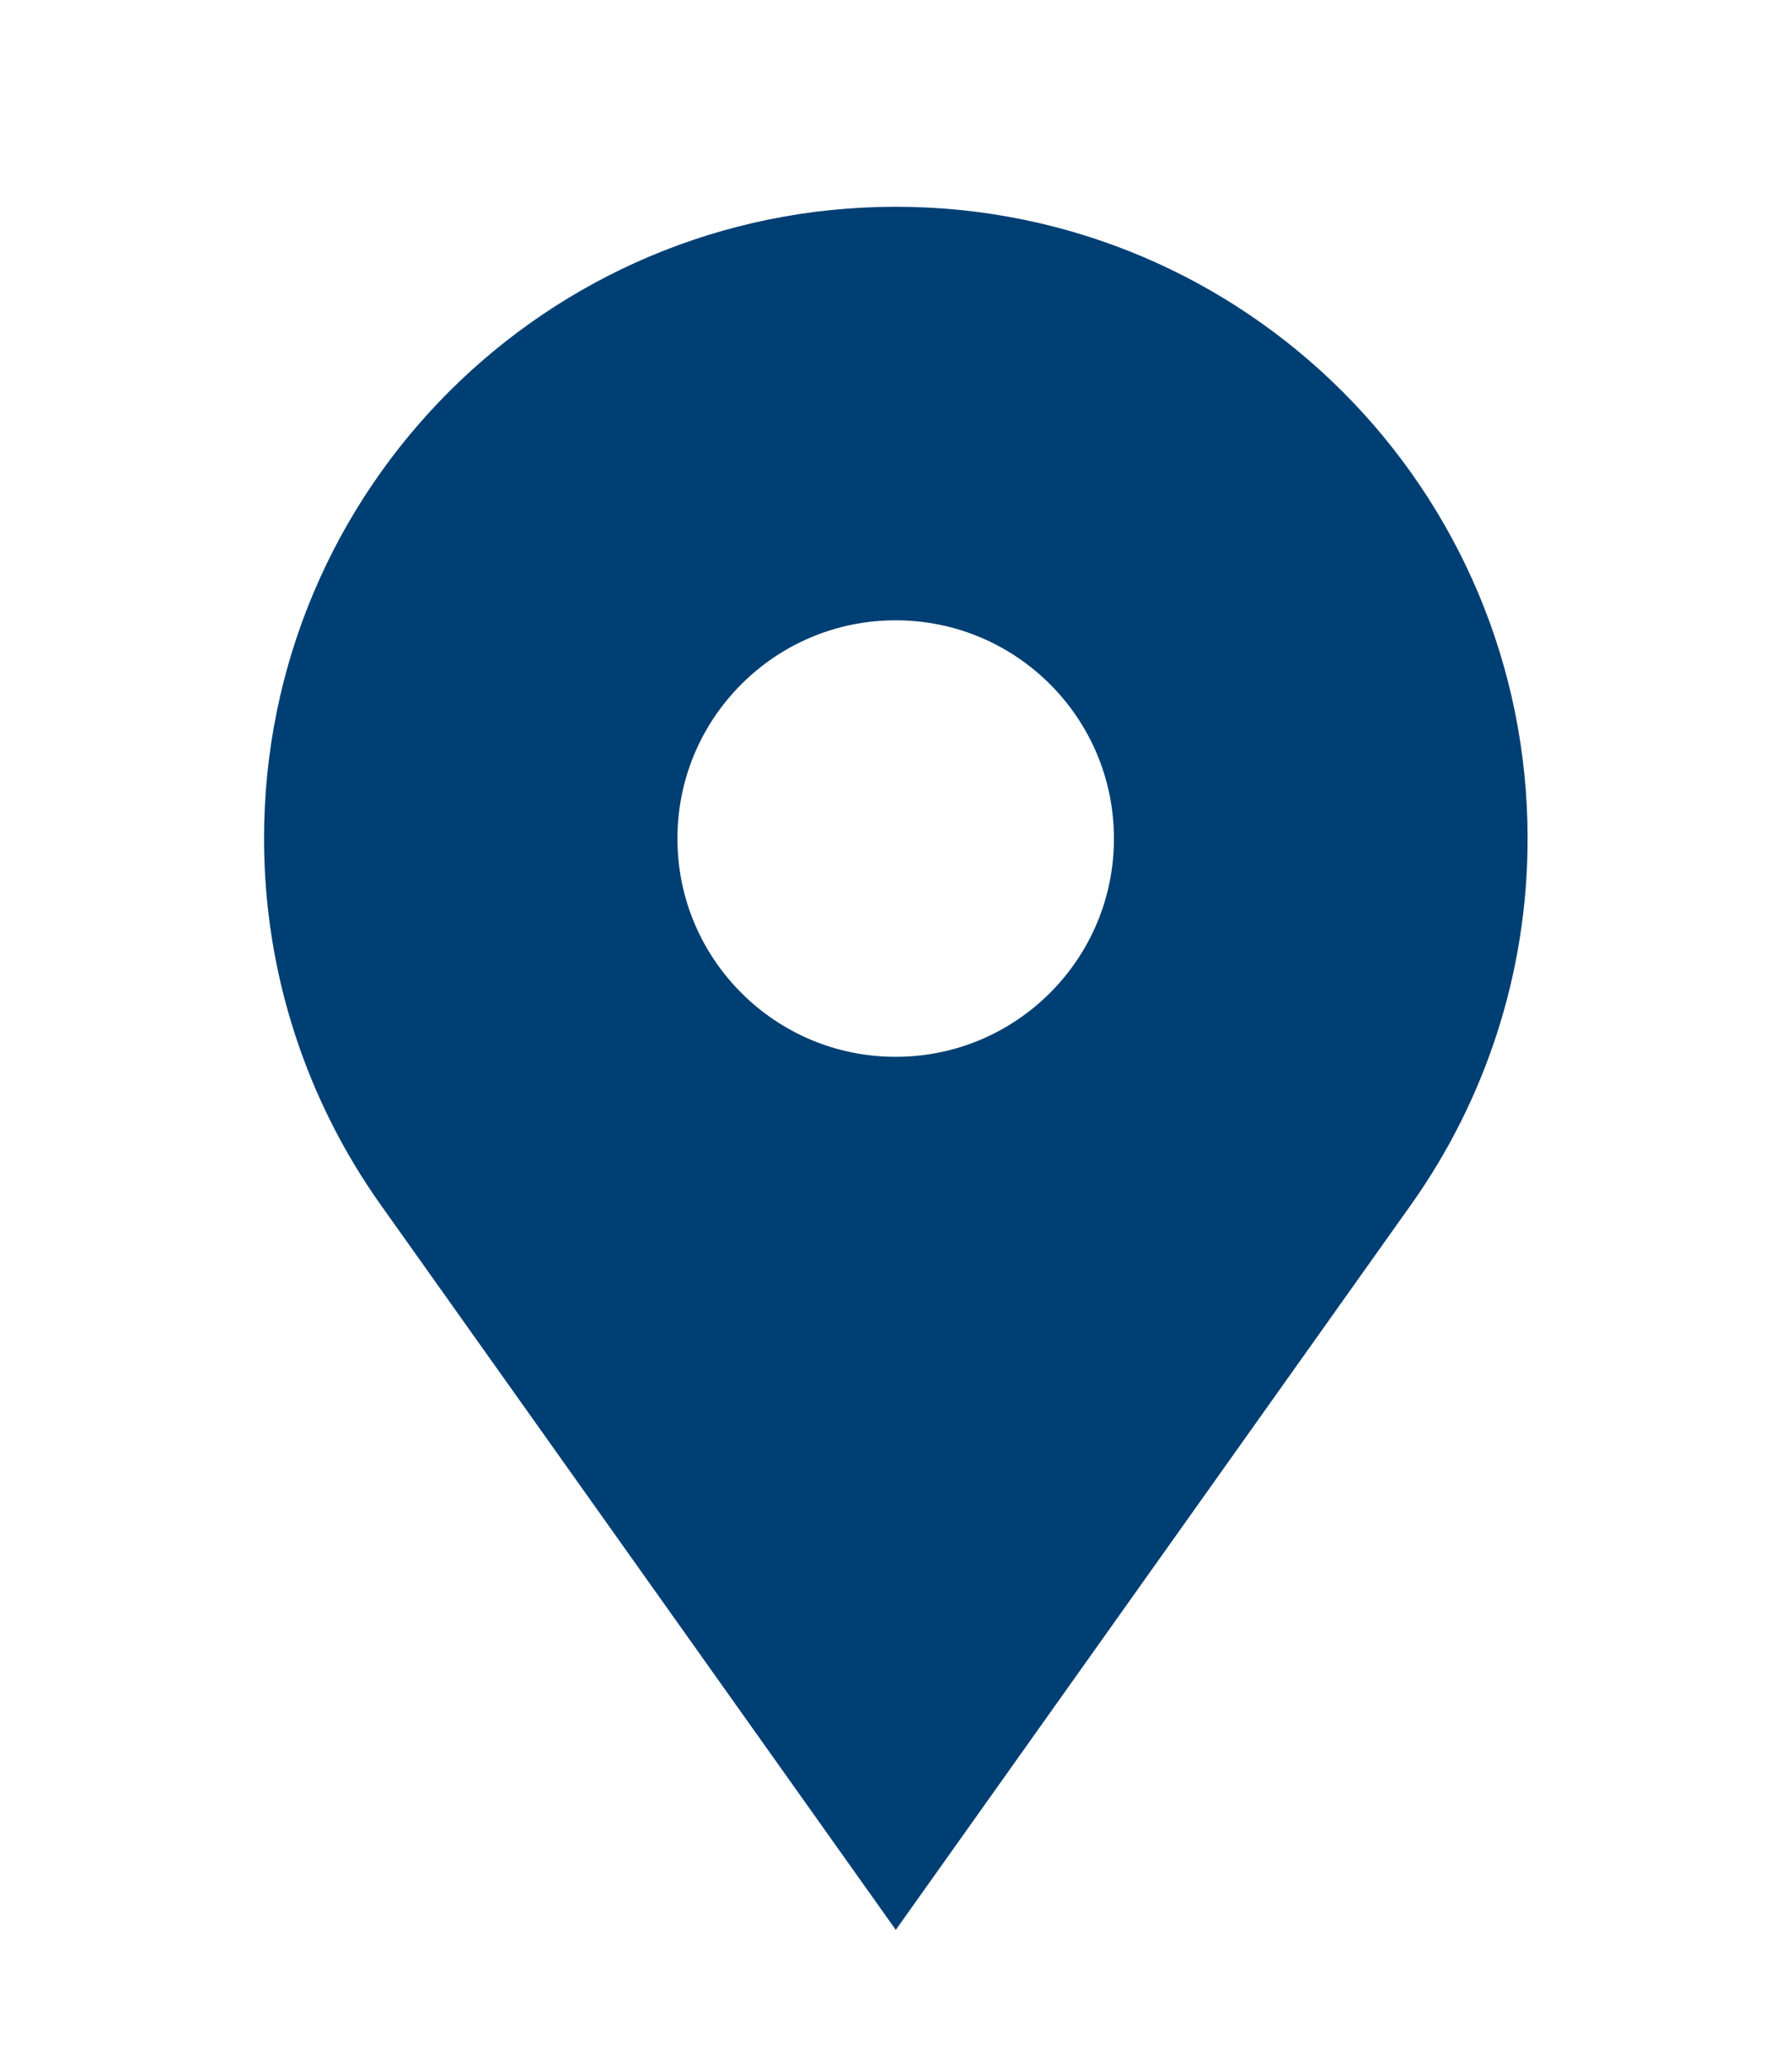
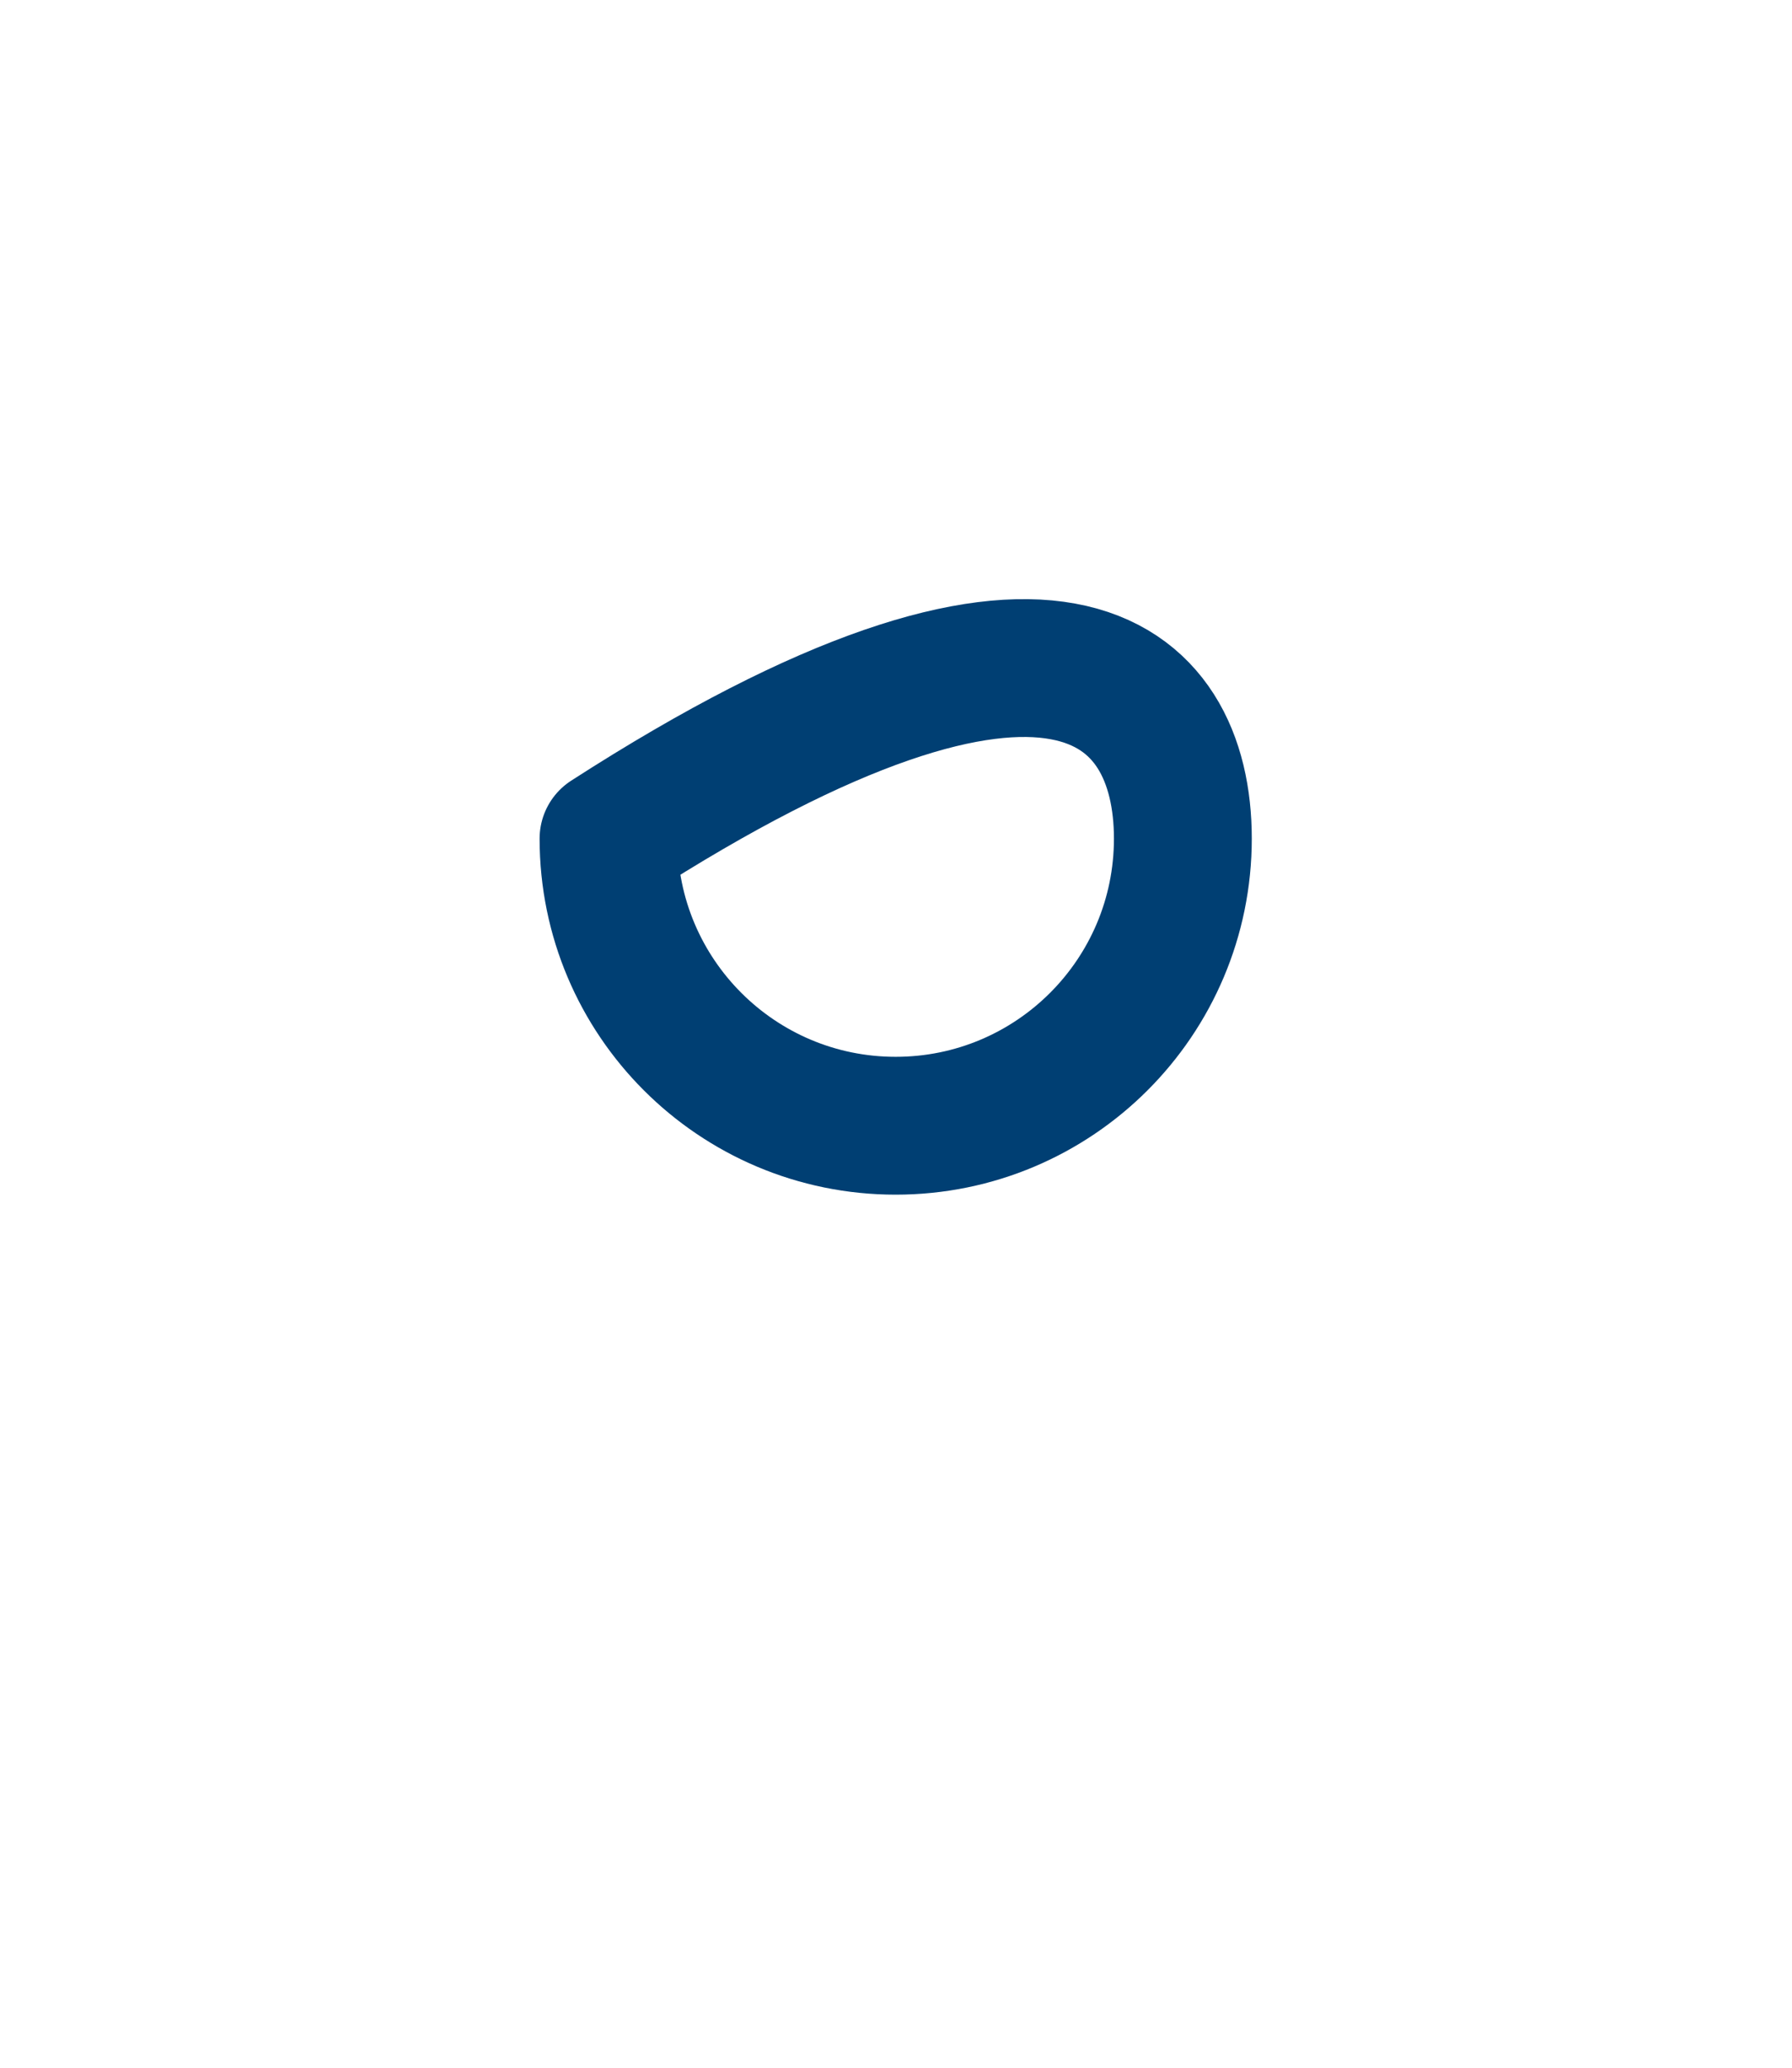
<svg xmlns="http://www.w3.org/2000/svg" width="26" height="30" viewBox="0 0 26 30" fill="none">
-   <path d="M8.831 12.167C8.831 9.867 10.697 8 12.997 8C15.297 8 17.164 9.867 17.164 12.167C17.164 14.467 15.297 16.333 12.997 16.333C10.697 16.333 8.831 14.467 8.831 12.167ZM3.831 12.167C3.831 14.15 4.464 15.983 5.514 17.467L12.997 28L20.481 17.467C21.531 15.983 22.164 14.15 22.164 12.167C22.164 7.1 18.064 3 12.997 3C7.931 3 3.831 7.1 3.831 12.167Z" fill="#003F73" />
-   <path d="M12.995 16.333C10.694 16.333 8.829 14.468 8.829 12.167C8.829 9.865 10.694 8 12.995 8C15.297 8 17.162 9.865 17.162 12.167C17.162 14.468 15.297 16.333 12.995 16.333Z" stroke="#003F73" stroke-width="2" stroke-linecap="round" stroke-linejoin="round" />
+   <path d="M12.995 16.333C10.694 16.333 8.829 14.468 8.829 12.167C15.297 8 17.162 9.865 17.162 12.167C17.162 14.468 15.297 16.333 12.995 16.333Z" stroke="#003F73" stroke-width="2" stroke-linecap="round" stroke-linejoin="round" />
</svg>